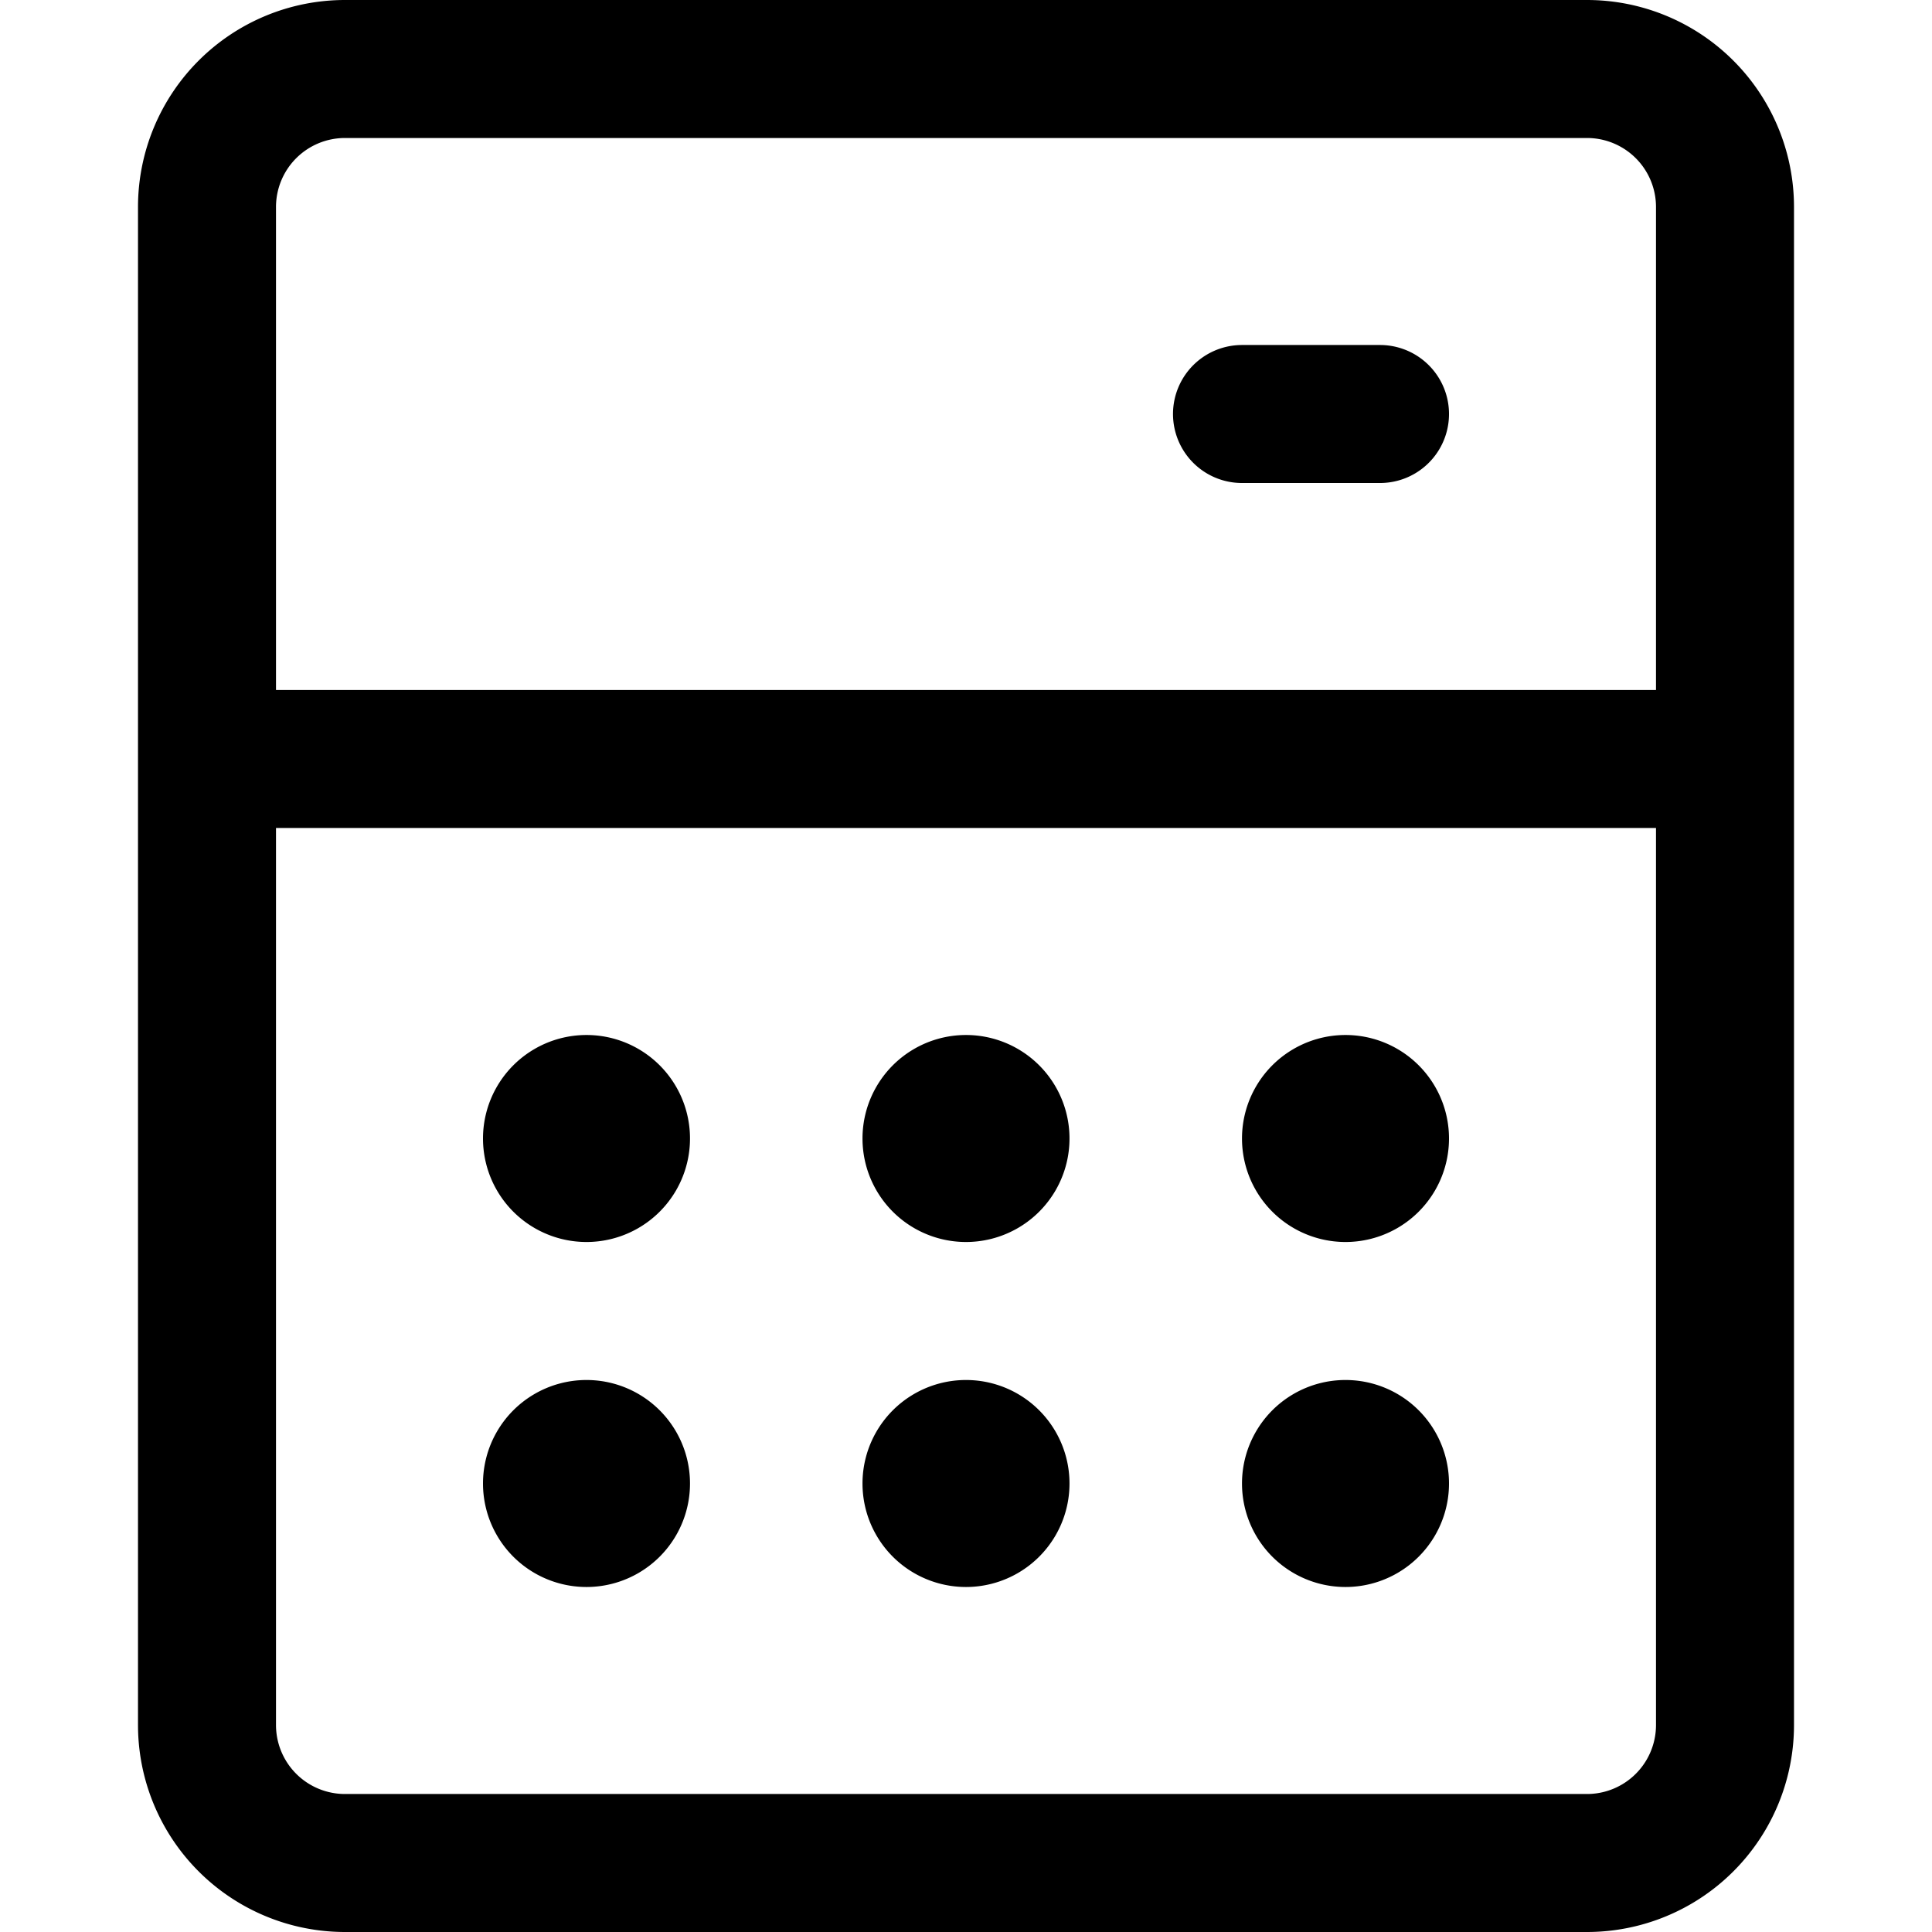
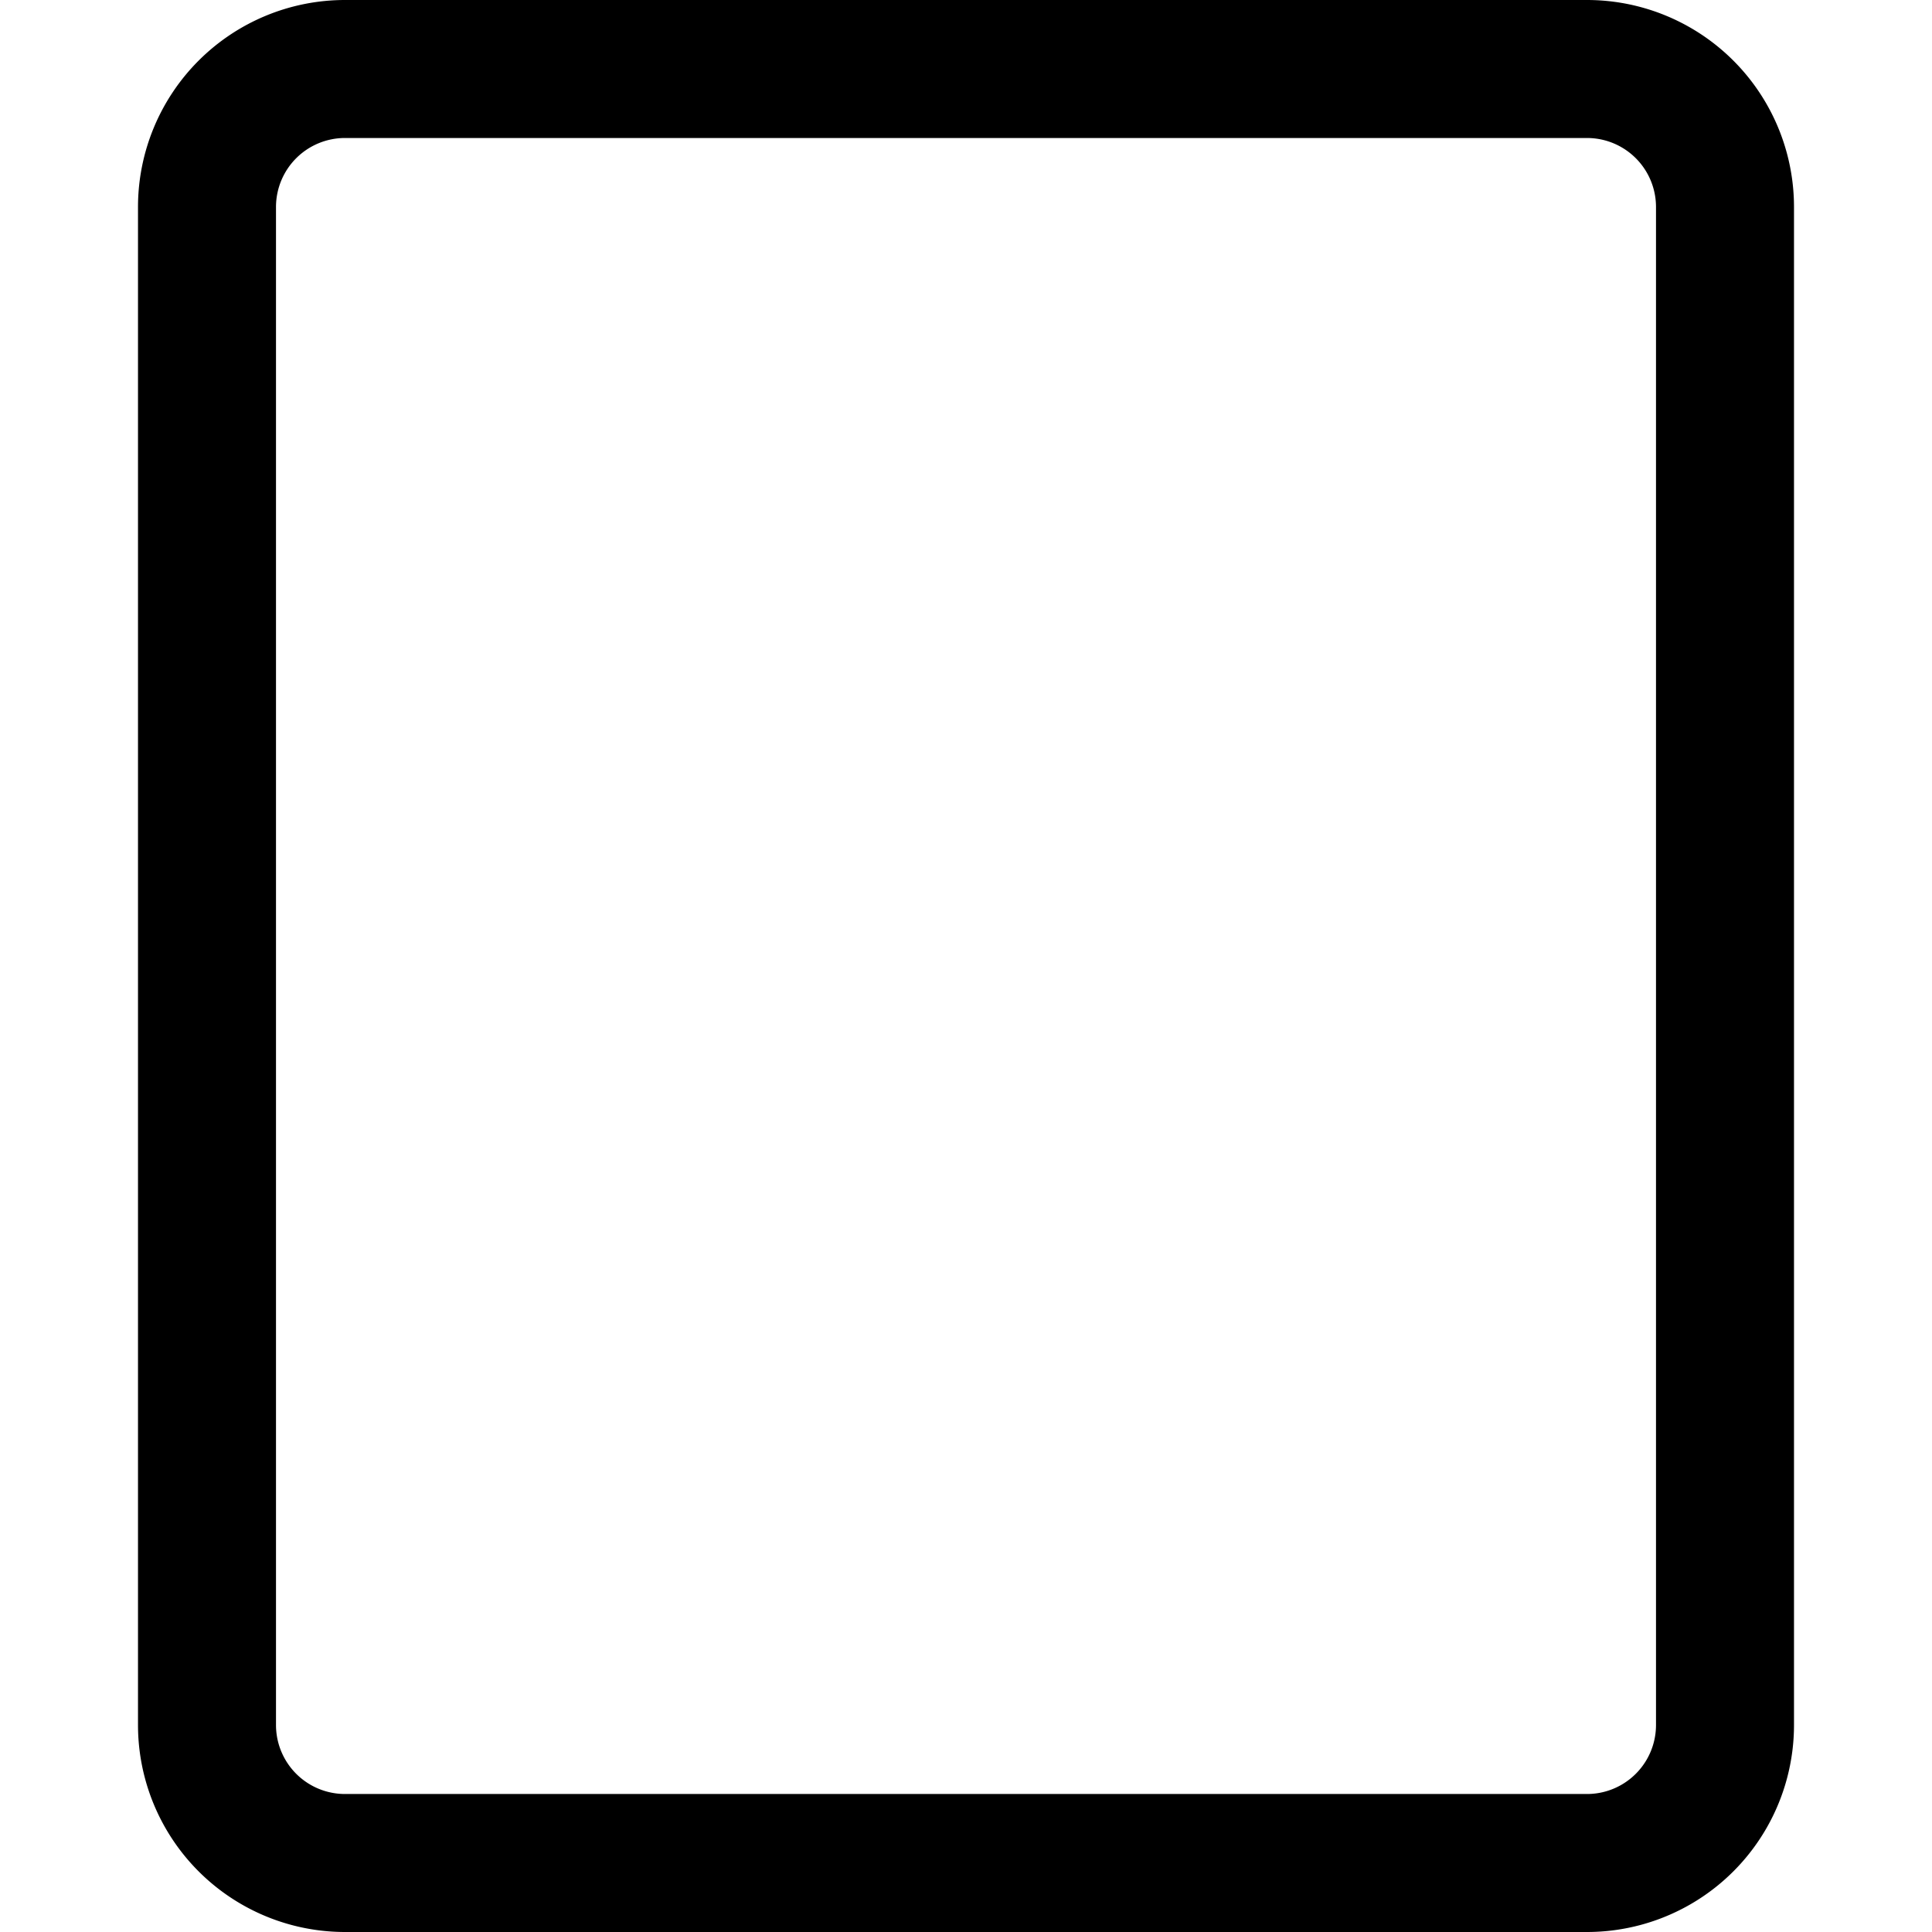
<svg xmlns="http://www.w3.org/2000/svg" width="800" height="800" viewBox="0 0 14 14">
  <g fill="none" stroke="currentColor" stroke-linecap="round" stroke-linejoin="round">
-     <path d="M11.5.5h-9a1 1 0 0 0-1 1v11a1 1 0 0 0 1 1h9a1 1 0 0 0 1-1v-11a1 1 0 0 0-1-1m-10 5h11" />
-     <path d="M4.25 8.5a.25.25 0 0 1 0-.5m0 .5a.25.25 0 0 0 0-.5M7 8.5A.25.25 0 0 1 7 8m0 .5A.25.25 0 0 0 7 8m2.75.5a.25.25 0 0 1 0-.5m0 .5a.25.25 0 0 0 0-.5m-5.5 3a.25.25 0 1 1 0-.5m0 .5a.25.25 0 1 0 0-.5M7 11a.25.25 0 1 1 0-.5m0 .5a.25.25 0 1 0 0-.5m2.75.5a.25.25 0 1 1 0-.5m0 .5a.25.25 0 1 0 0-.5M10 3H9" />
+     <path d="M11.5.5h-9a1 1 0 0 0-1 1v11a1 1 0 0 0 1 1h9a1 1 0 0 0 1-1v-11a1 1 0 0 0-1-1m-10 5" />
  </g>
</svg>